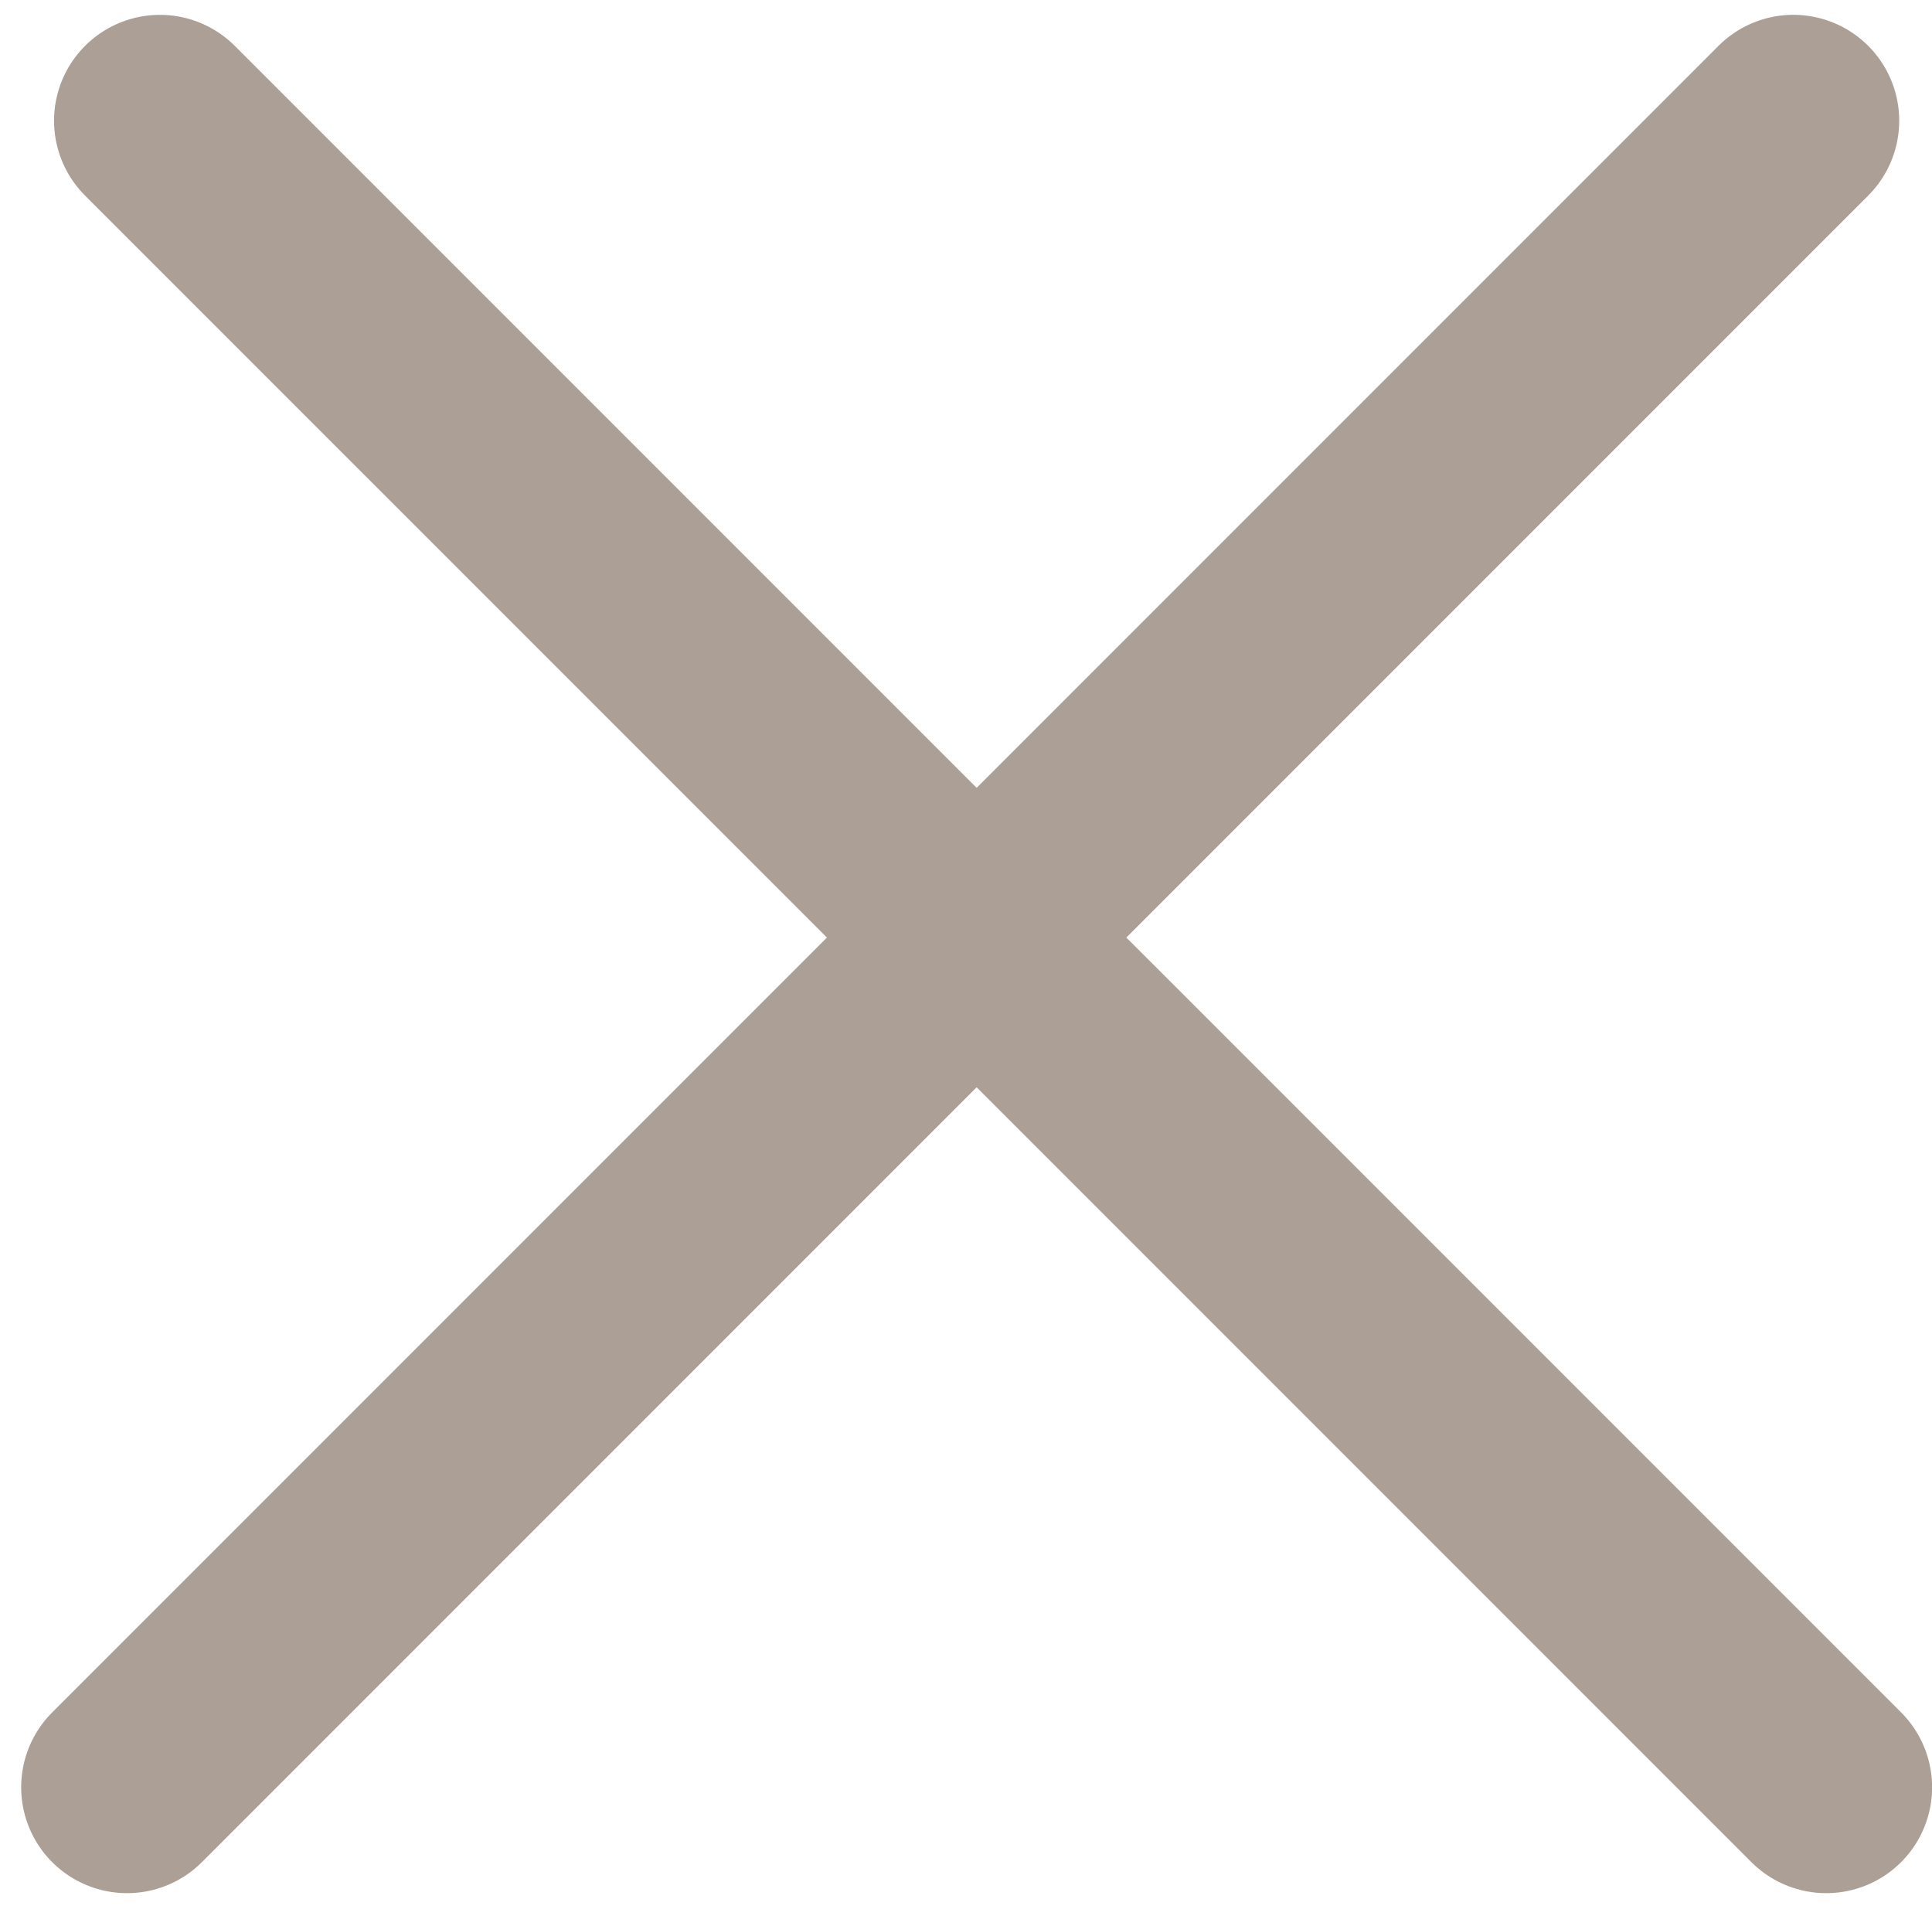
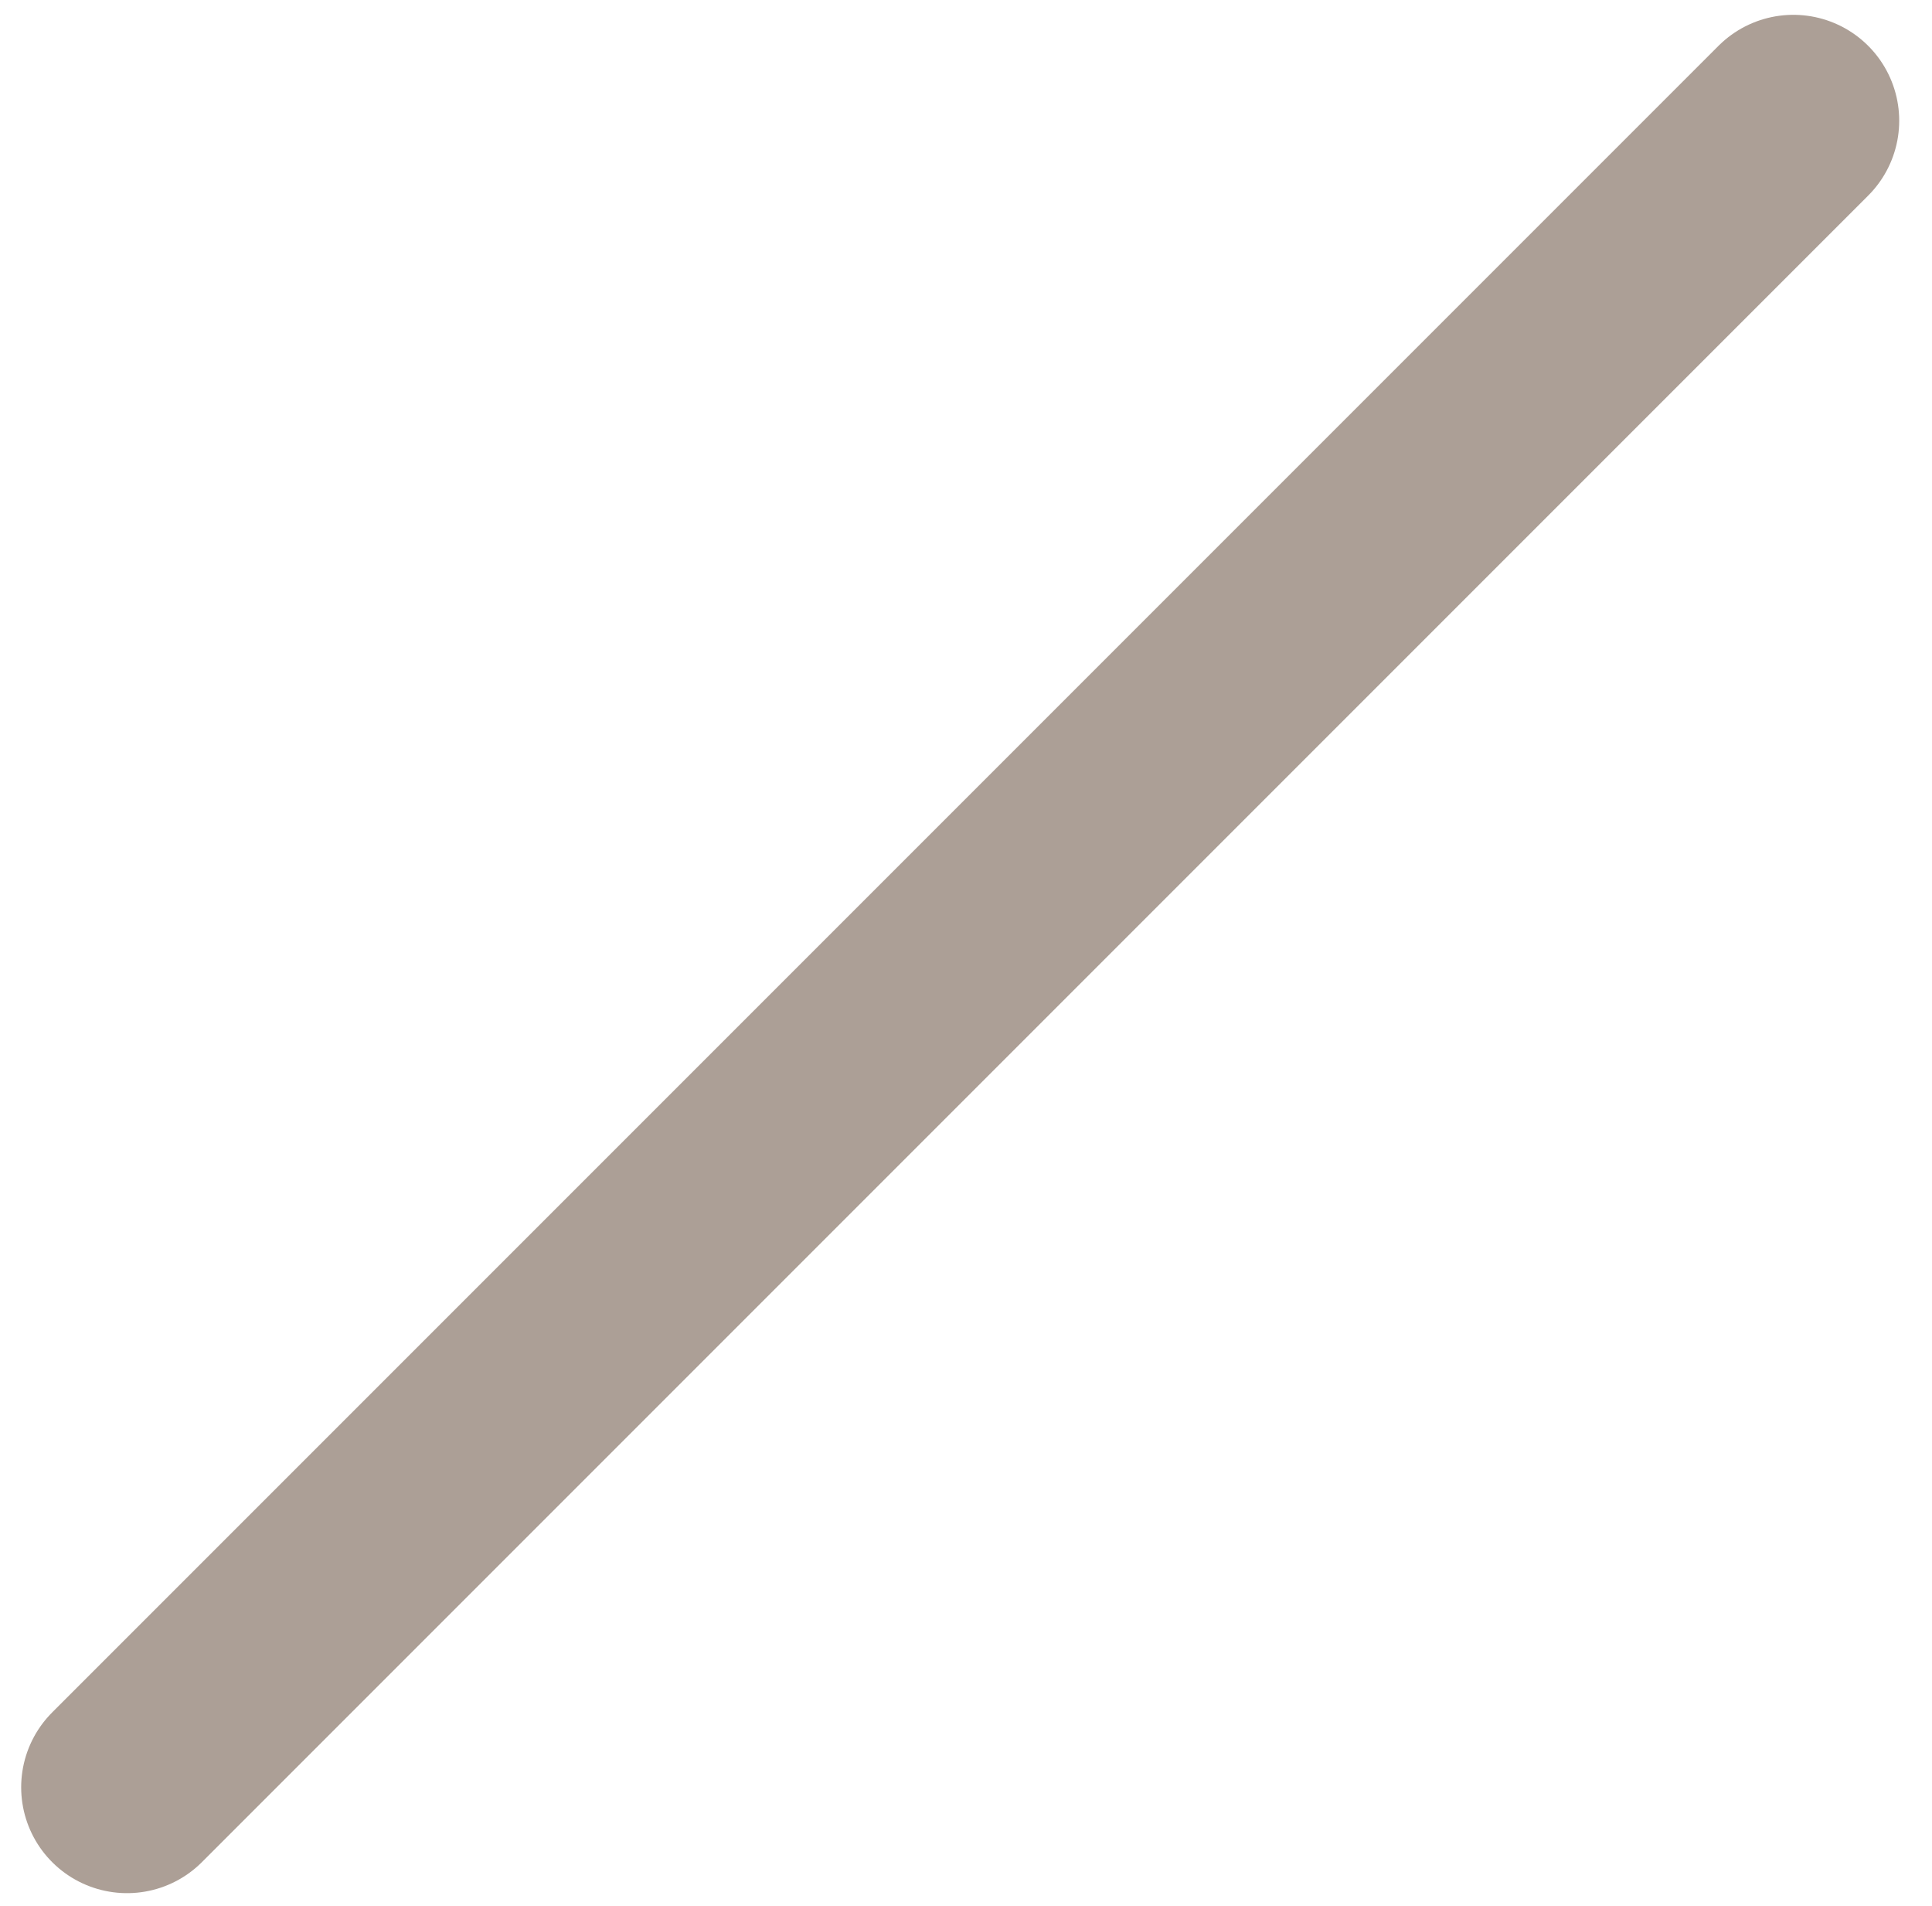
<svg xmlns="http://www.w3.org/2000/svg" width="73" height="72" viewBox="0 0 73 72" fill="none">
  <path d="M4.8 67.522L67.761 4.56" stroke="#AC9F96" stroke-width="8" stroke-linecap="round" />
-   <path d="M69.004 67.522L6.042 4.561" stroke="#AC9F96" stroke-width="8" stroke-linecap="round" />
</svg>